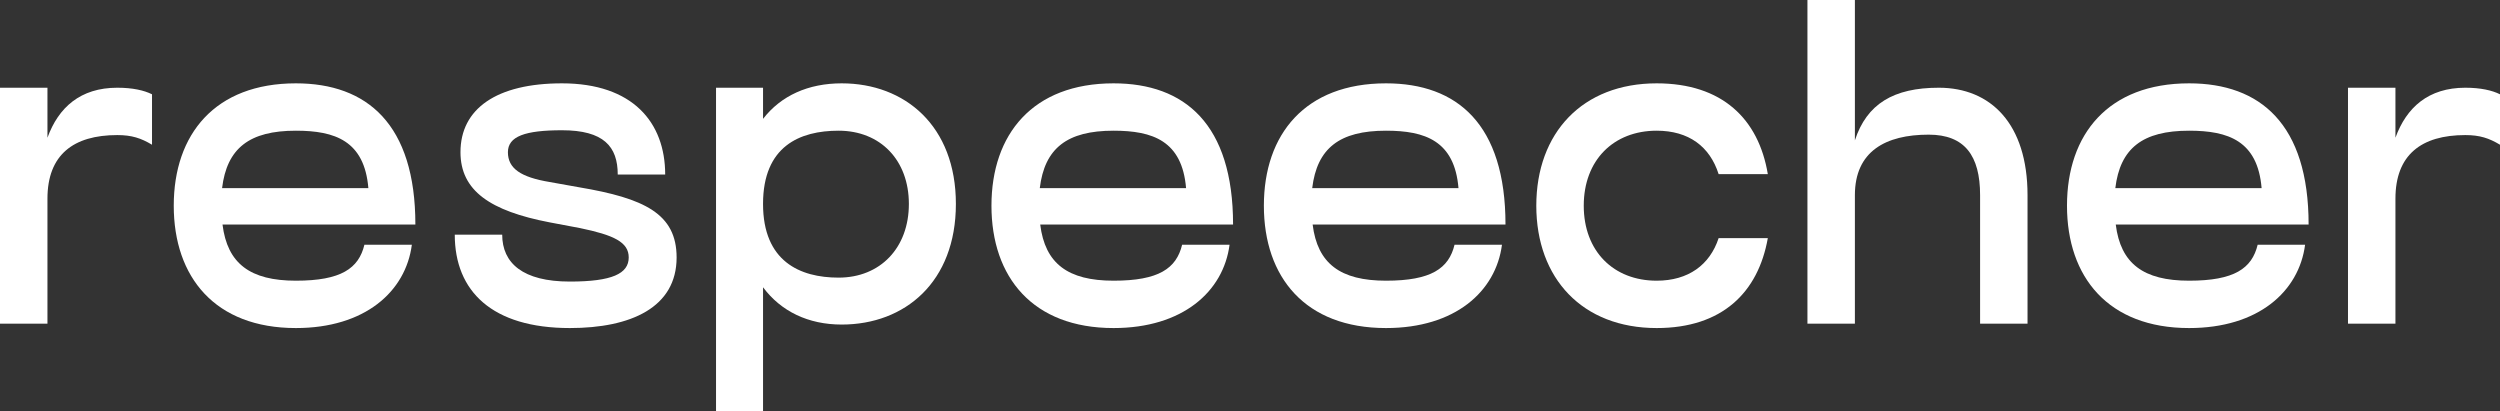
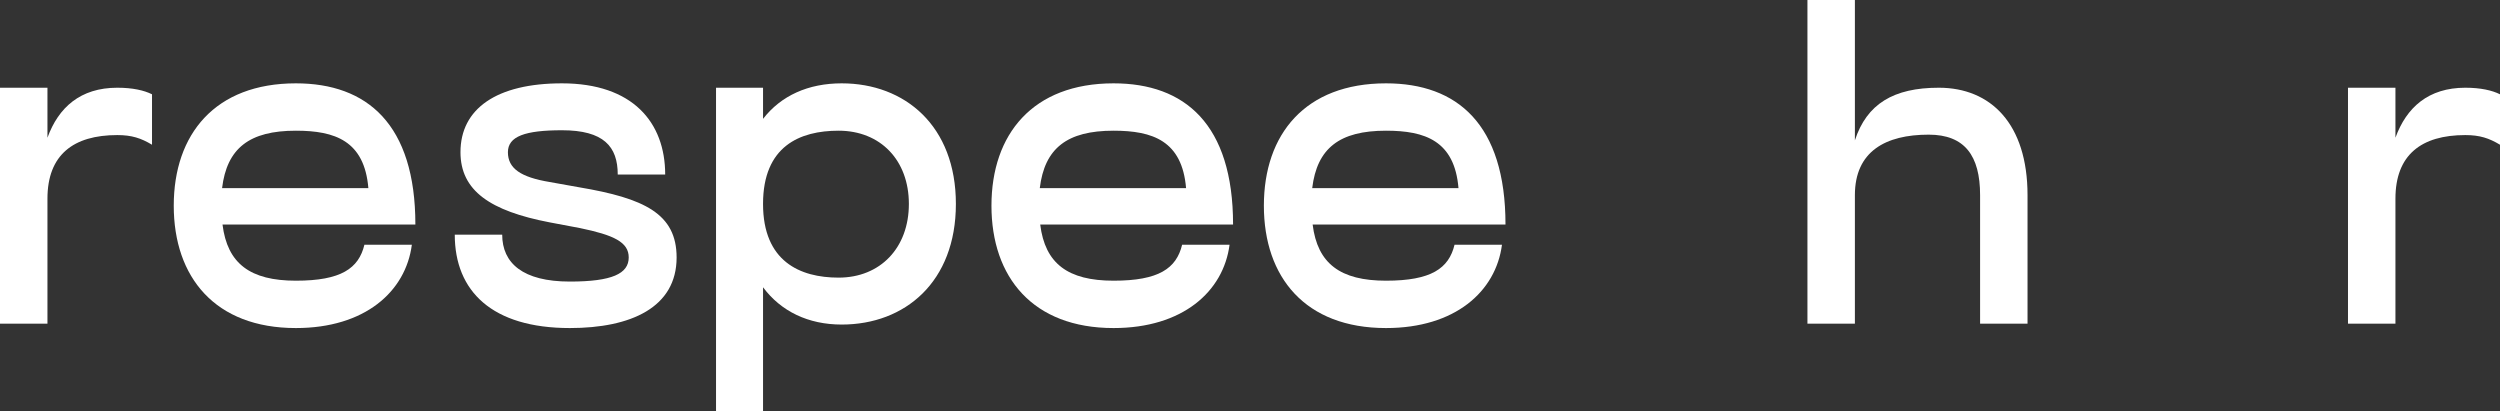
<svg xmlns="http://www.w3.org/2000/svg" width="158" height="26" viewBox="0 0 158 26" fill="none">
  <rect x="0" y="0" width="158" height="26" fill="#333333" stroke="none" />
  <path d="M7.413 5.544C8.385 5.544 9.107 5.71 9.607 5.959V9.147C8.912 8.731 8.329 8.537 7.413 8.537C4.637 8.537 2.999 9.785 2.999 12.556V20.456H0V5.544H2.999V8.704C3.693 6.791 5.081 5.544 7.413 5.544Z" fill="white" />
  <path d="M18.7 17.74C21.559 17.74 22.67 16.964 23.031 15.467H26.029C25.641 18.433 23.059 20.733 18.7 20.733C13.591 20.733 10.981 17.518 10.981 13C10.981 8.482 13.591 5.267 18.7 5.267C23.197 5.267 26.252 7.844 26.252 14.192H14.063C14.368 16.659 15.812 17.74 18.7 17.74ZM18.7 8.26C15.757 8.26 14.341 9.369 14.035 11.891H23.281C23.031 8.898 21.171 8.26 18.7 8.26Z" fill="white" />
  <path d="M28.741 14.829H31.739C31.739 16.631 33.044 17.795 36.015 17.795C38.68 17.795 39.735 17.296 39.735 16.271C39.735 15.301 38.791 14.857 36.653 14.414L34.738 14.053C30.989 13.333 29.102 12.058 29.102 9.618C29.102 6.874 31.378 5.267 35.515 5.267C39.985 5.267 42.04 7.733 42.04 11.032H39.041C39.041 9.258 38.153 8.232 35.515 8.232C33.183 8.232 32.1 8.62 32.1 9.618C32.1 10.644 32.905 11.198 34.738 11.503L36.598 11.836C40.707 12.529 42.762 13.499 42.762 16.271C42.762 19.431 39.874 20.733 36.015 20.733C31.101 20.733 28.741 18.405 28.741 14.829Z" fill="white" />
  <path d="M53.194 5.267C57.192 5.267 60.412 7.955 60.412 12.889C60.412 17.823 57.192 20.512 53.194 20.512C51.083 20.512 49.362 19.68 48.224 18.156V26H45.253V5.544H48.224V7.512C49.362 6.043 51.083 5.267 53.194 5.267ZM52.999 17.546C55.637 17.546 57.441 15.661 57.441 12.889C57.441 10.117 55.637 8.26 52.999 8.26C50.556 8.26 48.224 9.23 48.224 12.889C48.224 16.52 50.556 17.546 52.999 17.546Z" fill="white" />
  <path d="M70.378 17.74C73.238 17.74 74.349 16.964 74.71 15.467H77.708C77.32 18.433 74.737 20.733 70.378 20.733C65.27 20.733 62.66 17.518 62.66 13C62.66 8.482 65.27 5.267 70.378 5.267C74.876 5.267 77.93 7.844 77.93 14.192H65.742C66.047 16.659 67.491 17.74 70.378 17.74ZM70.378 8.26C67.435 8.26 66.019 9.369 65.714 11.891H74.96C74.71 8.898 72.849 8.26 70.378 8.26Z" fill="white" />
  <path d="M87.596 17.74C90.455 17.74 91.566 16.964 91.927 15.467H94.925C94.537 18.433 91.955 20.733 87.596 20.733C82.487 20.733 79.877 17.518 79.877 13C79.877 8.482 82.487 5.267 87.596 5.267C92.093 5.267 95.147 7.844 95.147 14.192H82.959C83.264 16.659 84.708 17.74 87.596 17.74ZM87.596 8.26C84.653 8.26 83.237 9.369 82.931 11.891H92.177C91.927 8.898 90.067 8.26 87.596 8.26Z" fill="white" />
-   <path d="M104.702 20.733C100.01 20.733 97.094 17.601 97.094 13C97.094 8.399 100.01 5.267 104.702 5.267C108.839 5.267 111.143 7.512 111.726 11.004H108.617C108.061 9.258 106.729 8.26 104.702 8.26C101.981 8.26 100.093 10.117 100.093 13C100.093 15.883 101.981 17.74 104.702 17.74C106.701 17.74 108.061 16.742 108.617 15.051H111.726C111.115 18.488 108.839 20.733 104.702 20.733Z" fill="white" />
  <path d="M122.532 5.544C125.808 5.544 128.14 7.817 128.14 12.335V20.456H125.142V12.335C125.142 9.84 124.17 8.51 121.893 8.51C119.172 8.51 117.229 9.563 117.229 12.335V20.456H114.23V0H117.229V8.87C117.978 6.569 119.672 5.544 122.532 5.544Z" fill="white" />
-   <path d="M138.353 17.74C141.212 17.74 142.323 16.964 142.684 15.467H145.682C145.294 18.433 142.712 20.733 138.353 20.733C133.244 20.733 130.634 17.518 130.634 13C130.634 8.482 133.244 5.267 138.353 5.267C142.85 5.267 145.904 7.844 145.904 14.192H133.716C134.021 16.659 135.465 17.74 138.353 17.74ZM138.353 8.26C135.409 8.26 133.993 9.369 133.688 11.891H142.934C142.684 8.898 140.824 8.26 138.353 8.26Z" fill="white" />
  <path d="M155.807 5.544C156.778 5.544 157.5 5.71 158 5.959V9.147C157.306 8.731 156.723 8.537 155.807 8.537C153.03 8.537 151.392 9.785 151.392 12.556V20.456H148.393V5.544H151.392V8.704C152.086 6.791 153.474 5.544 155.807 5.544Z" fill="white" />
</svg>